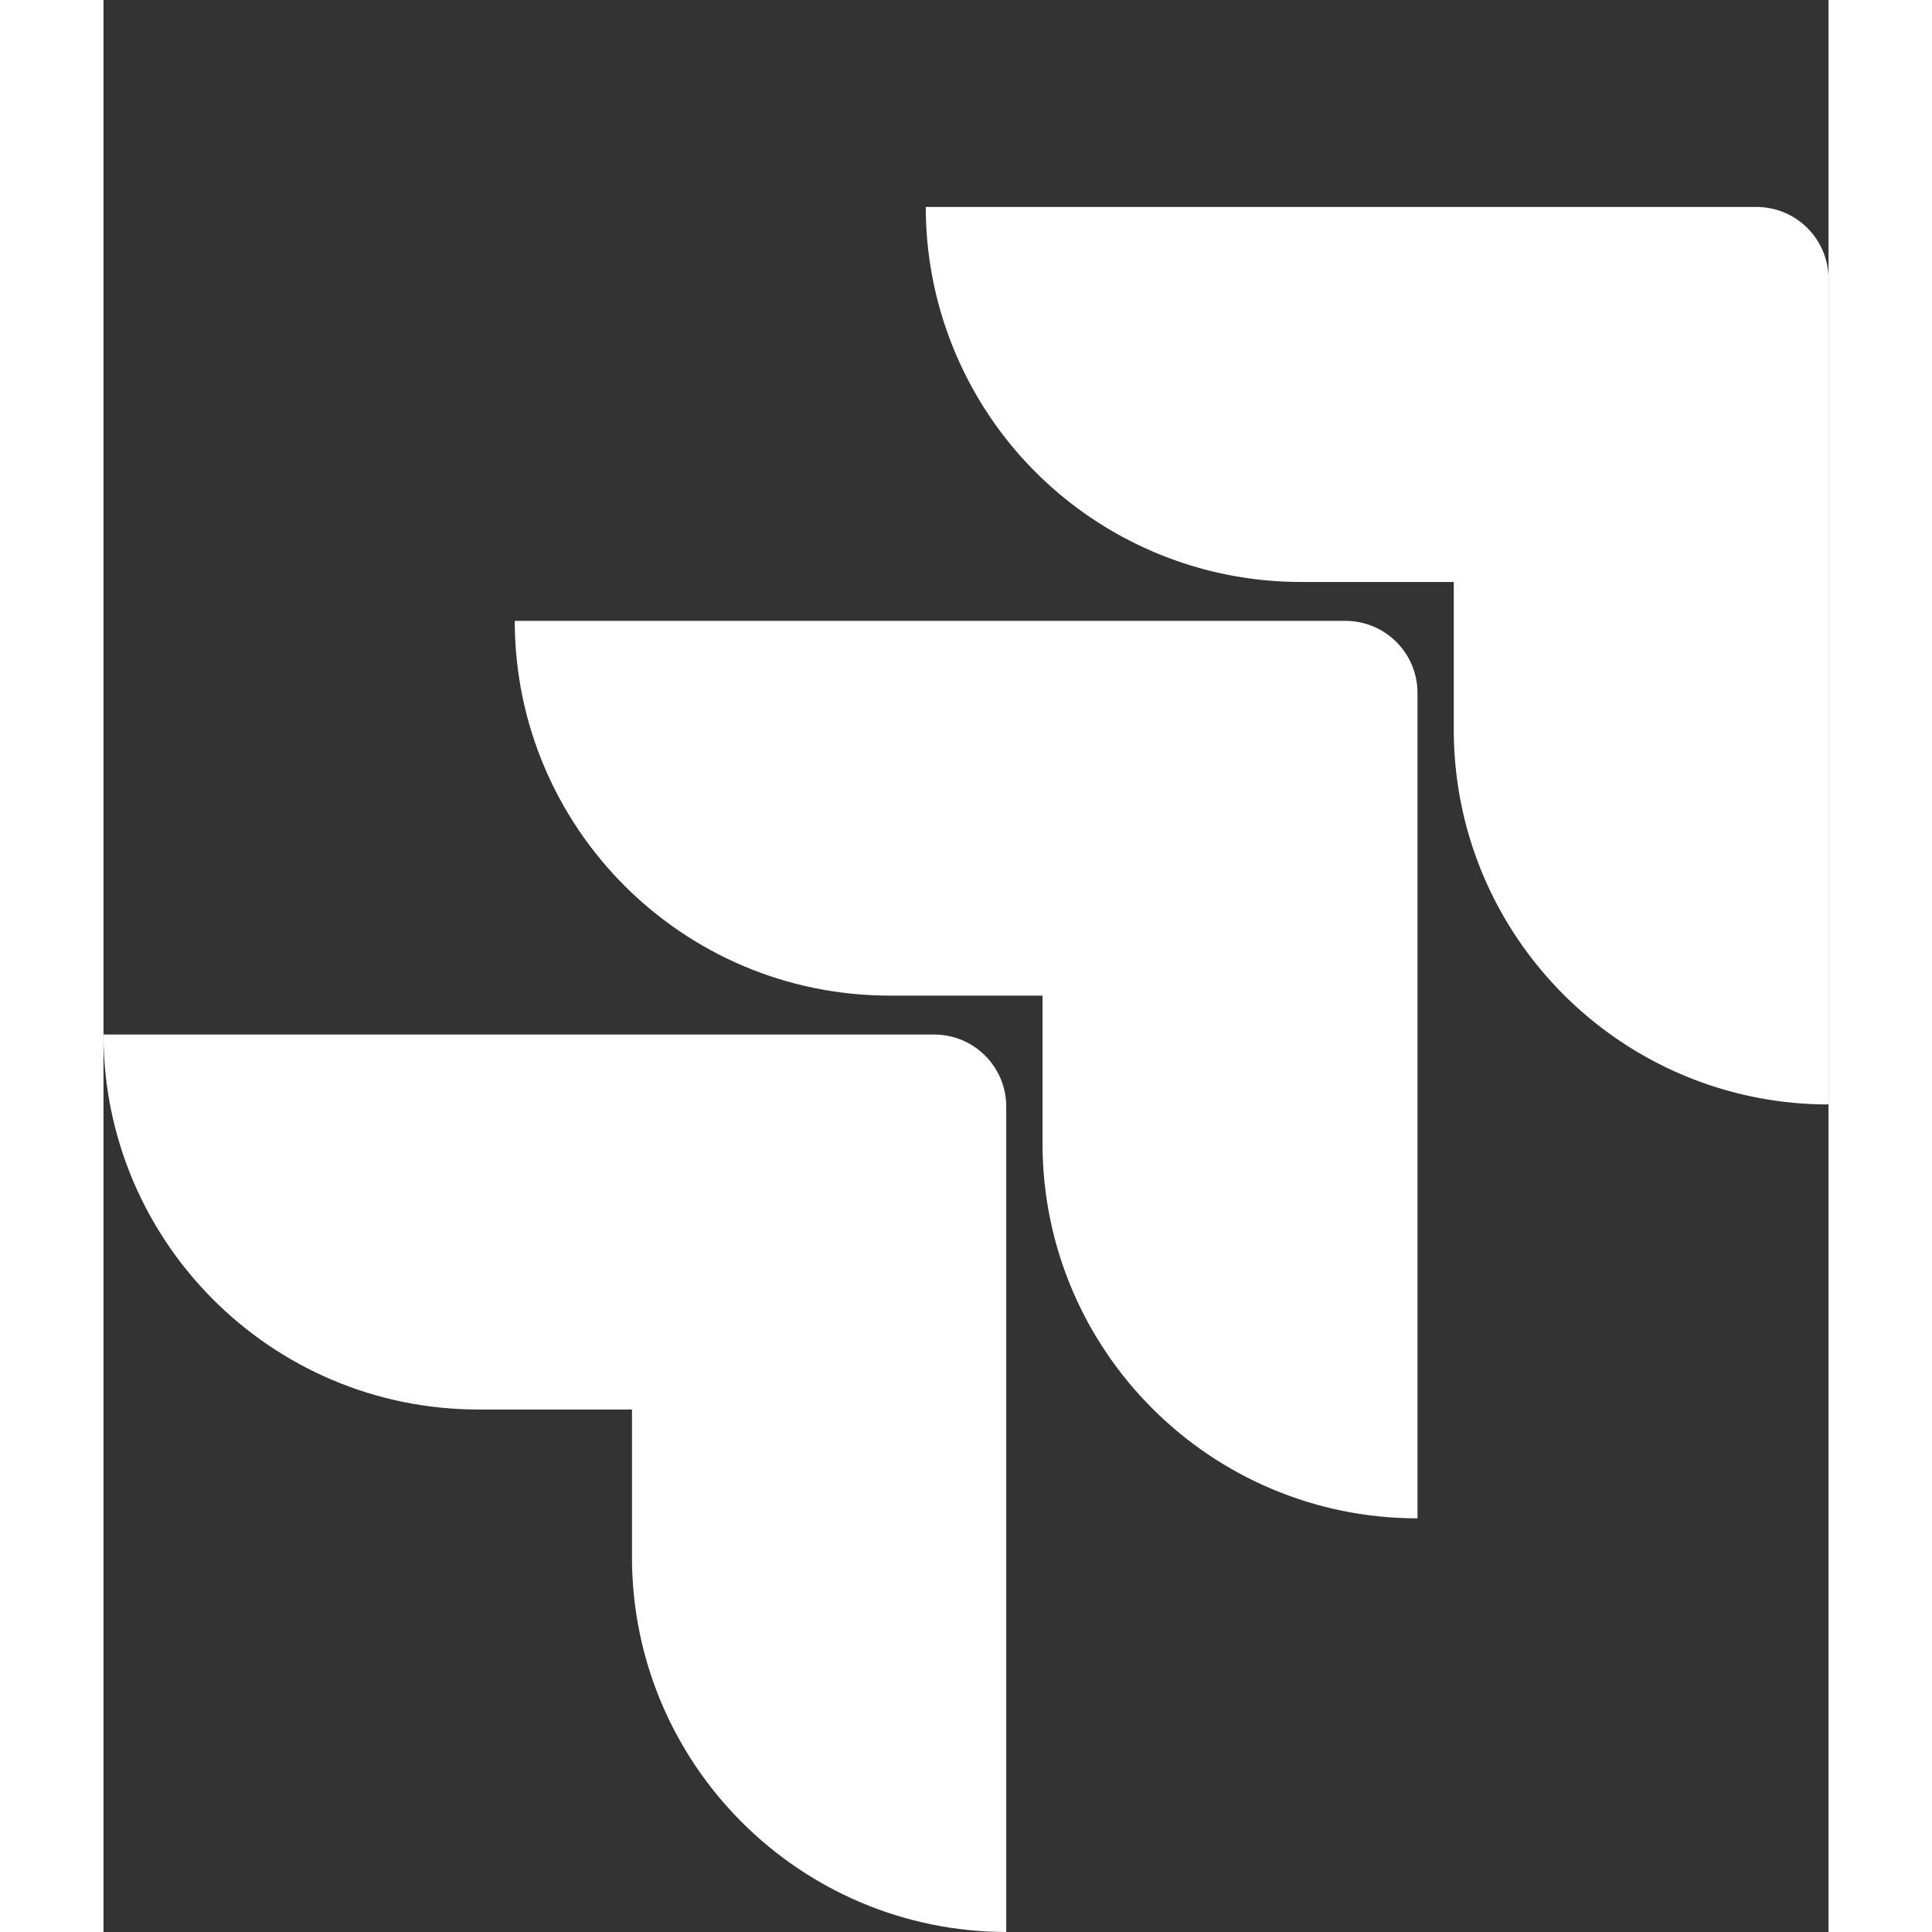
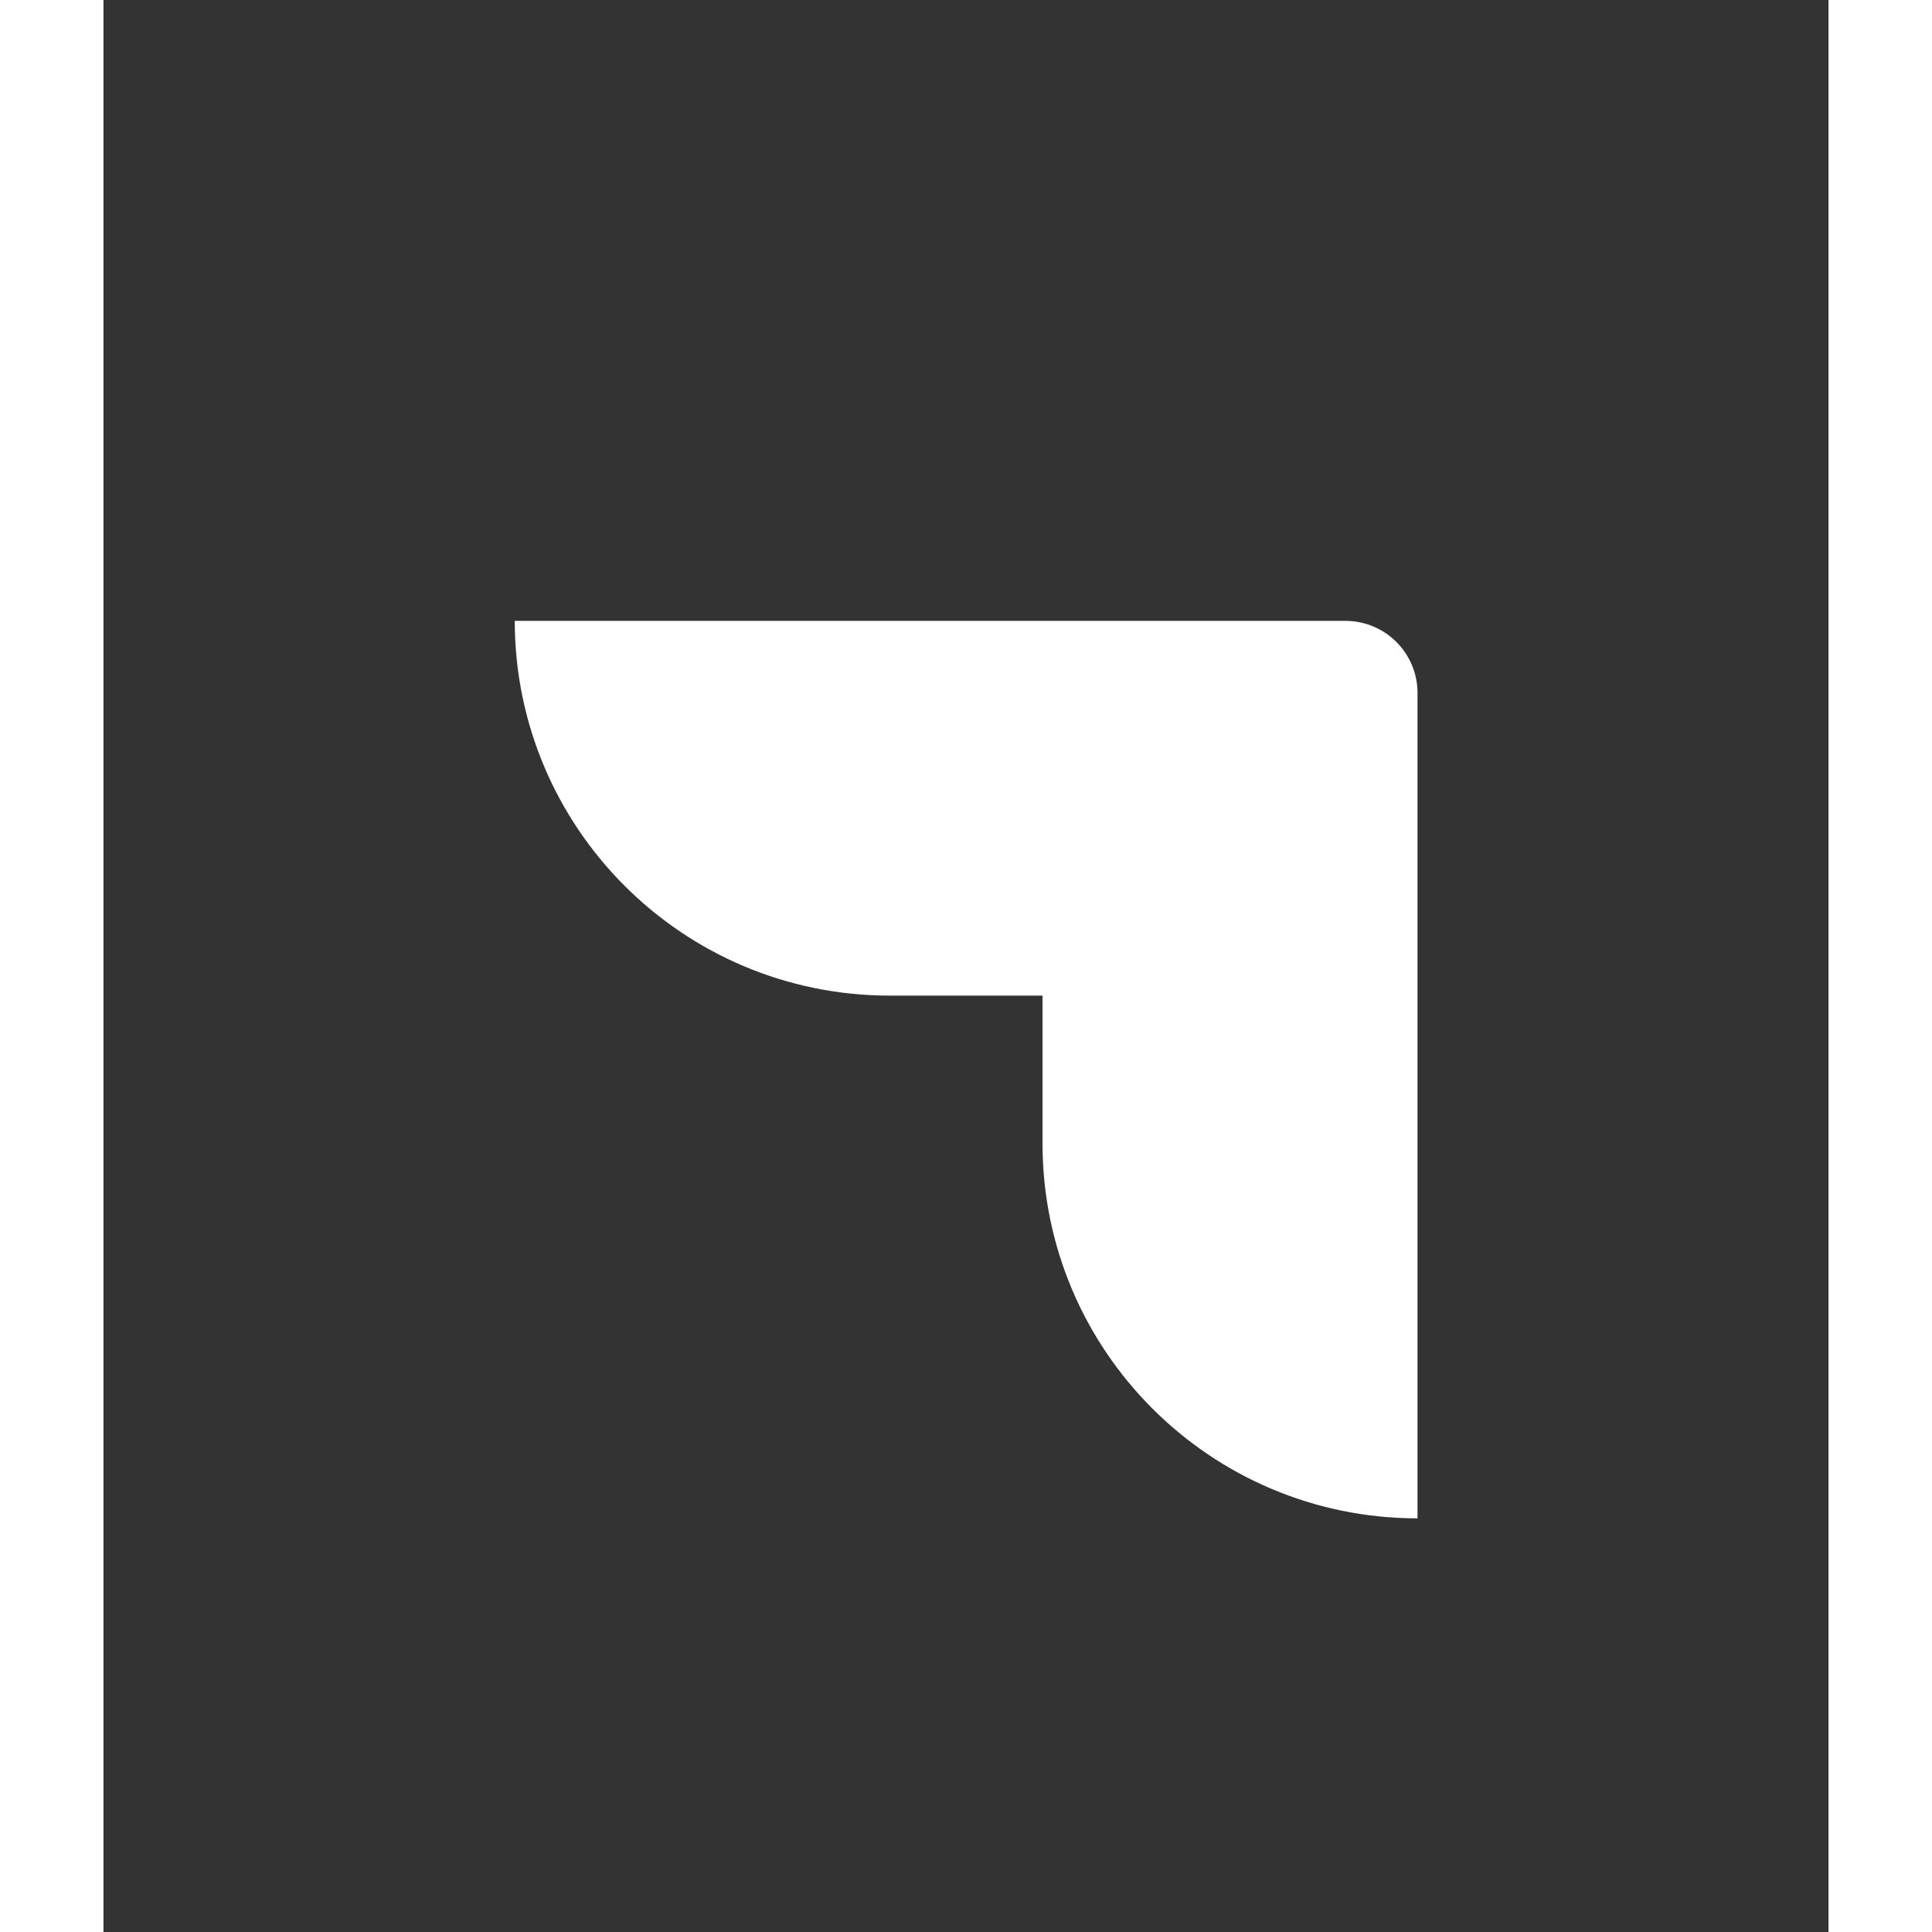
<svg xmlns="http://www.w3.org/2000/svg" xmlns:xlink="http://www.w3.org/1999/xlink" height="2500" preserveAspectRatio="xMidYMid" width="2500" viewBox="0 -30.632 255.324 285.956">
  <rect x="0" y="-30.632" width="255.324" height="285.956" fill="#333333" stroke="none" />
  <linearGradient id="a" fill="#ffffff">
    <stop offset=".18" stop-color="#ffffff" fill="#ffffff" />
    <stop offset="1" stop-color="#ffffff" fill="#ffffff" />
  </linearGradient>
  <linearGradient id="b" x1="98.031%" x2="58.888%" xlink:href="#a" y1=".161%" y2="40.766%" fill="#ffffff" />
  <linearGradient id="c" x1="100.665%" x2="55.402%" xlink:href="#a" y1=".455%" y2="44.727%" fill="#ffffff" />
-   <path d="M244.658 0H121.707a55.502 55.502 0 0 0 55.502 55.502h22.649V77.37c.02 30.625 24.841 55.447 55.466 55.467V10.666C255.324 4.777 250.55 0 244.658 0z" fill="#ffffff" />
  <path d="M183.822 61.262H60.872c.019 30.625 24.84 55.447 55.466 55.467h22.649v21.938c.039 30.625 24.877 55.43 55.502 55.43V71.93c0-5.891-4.776-10.667-10.667-10.667z" fill="#ffffff" />
-   <path d="M122.951 122.489H0c0 30.653 24.85 55.502 55.502 55.502h22.72v21.867c.02 30.597 24.798 55.408 55.396 55.466V133.156c0-5.891-4.776-10.667-10.667-10.667z" fill="#ffffff" />
</svg>